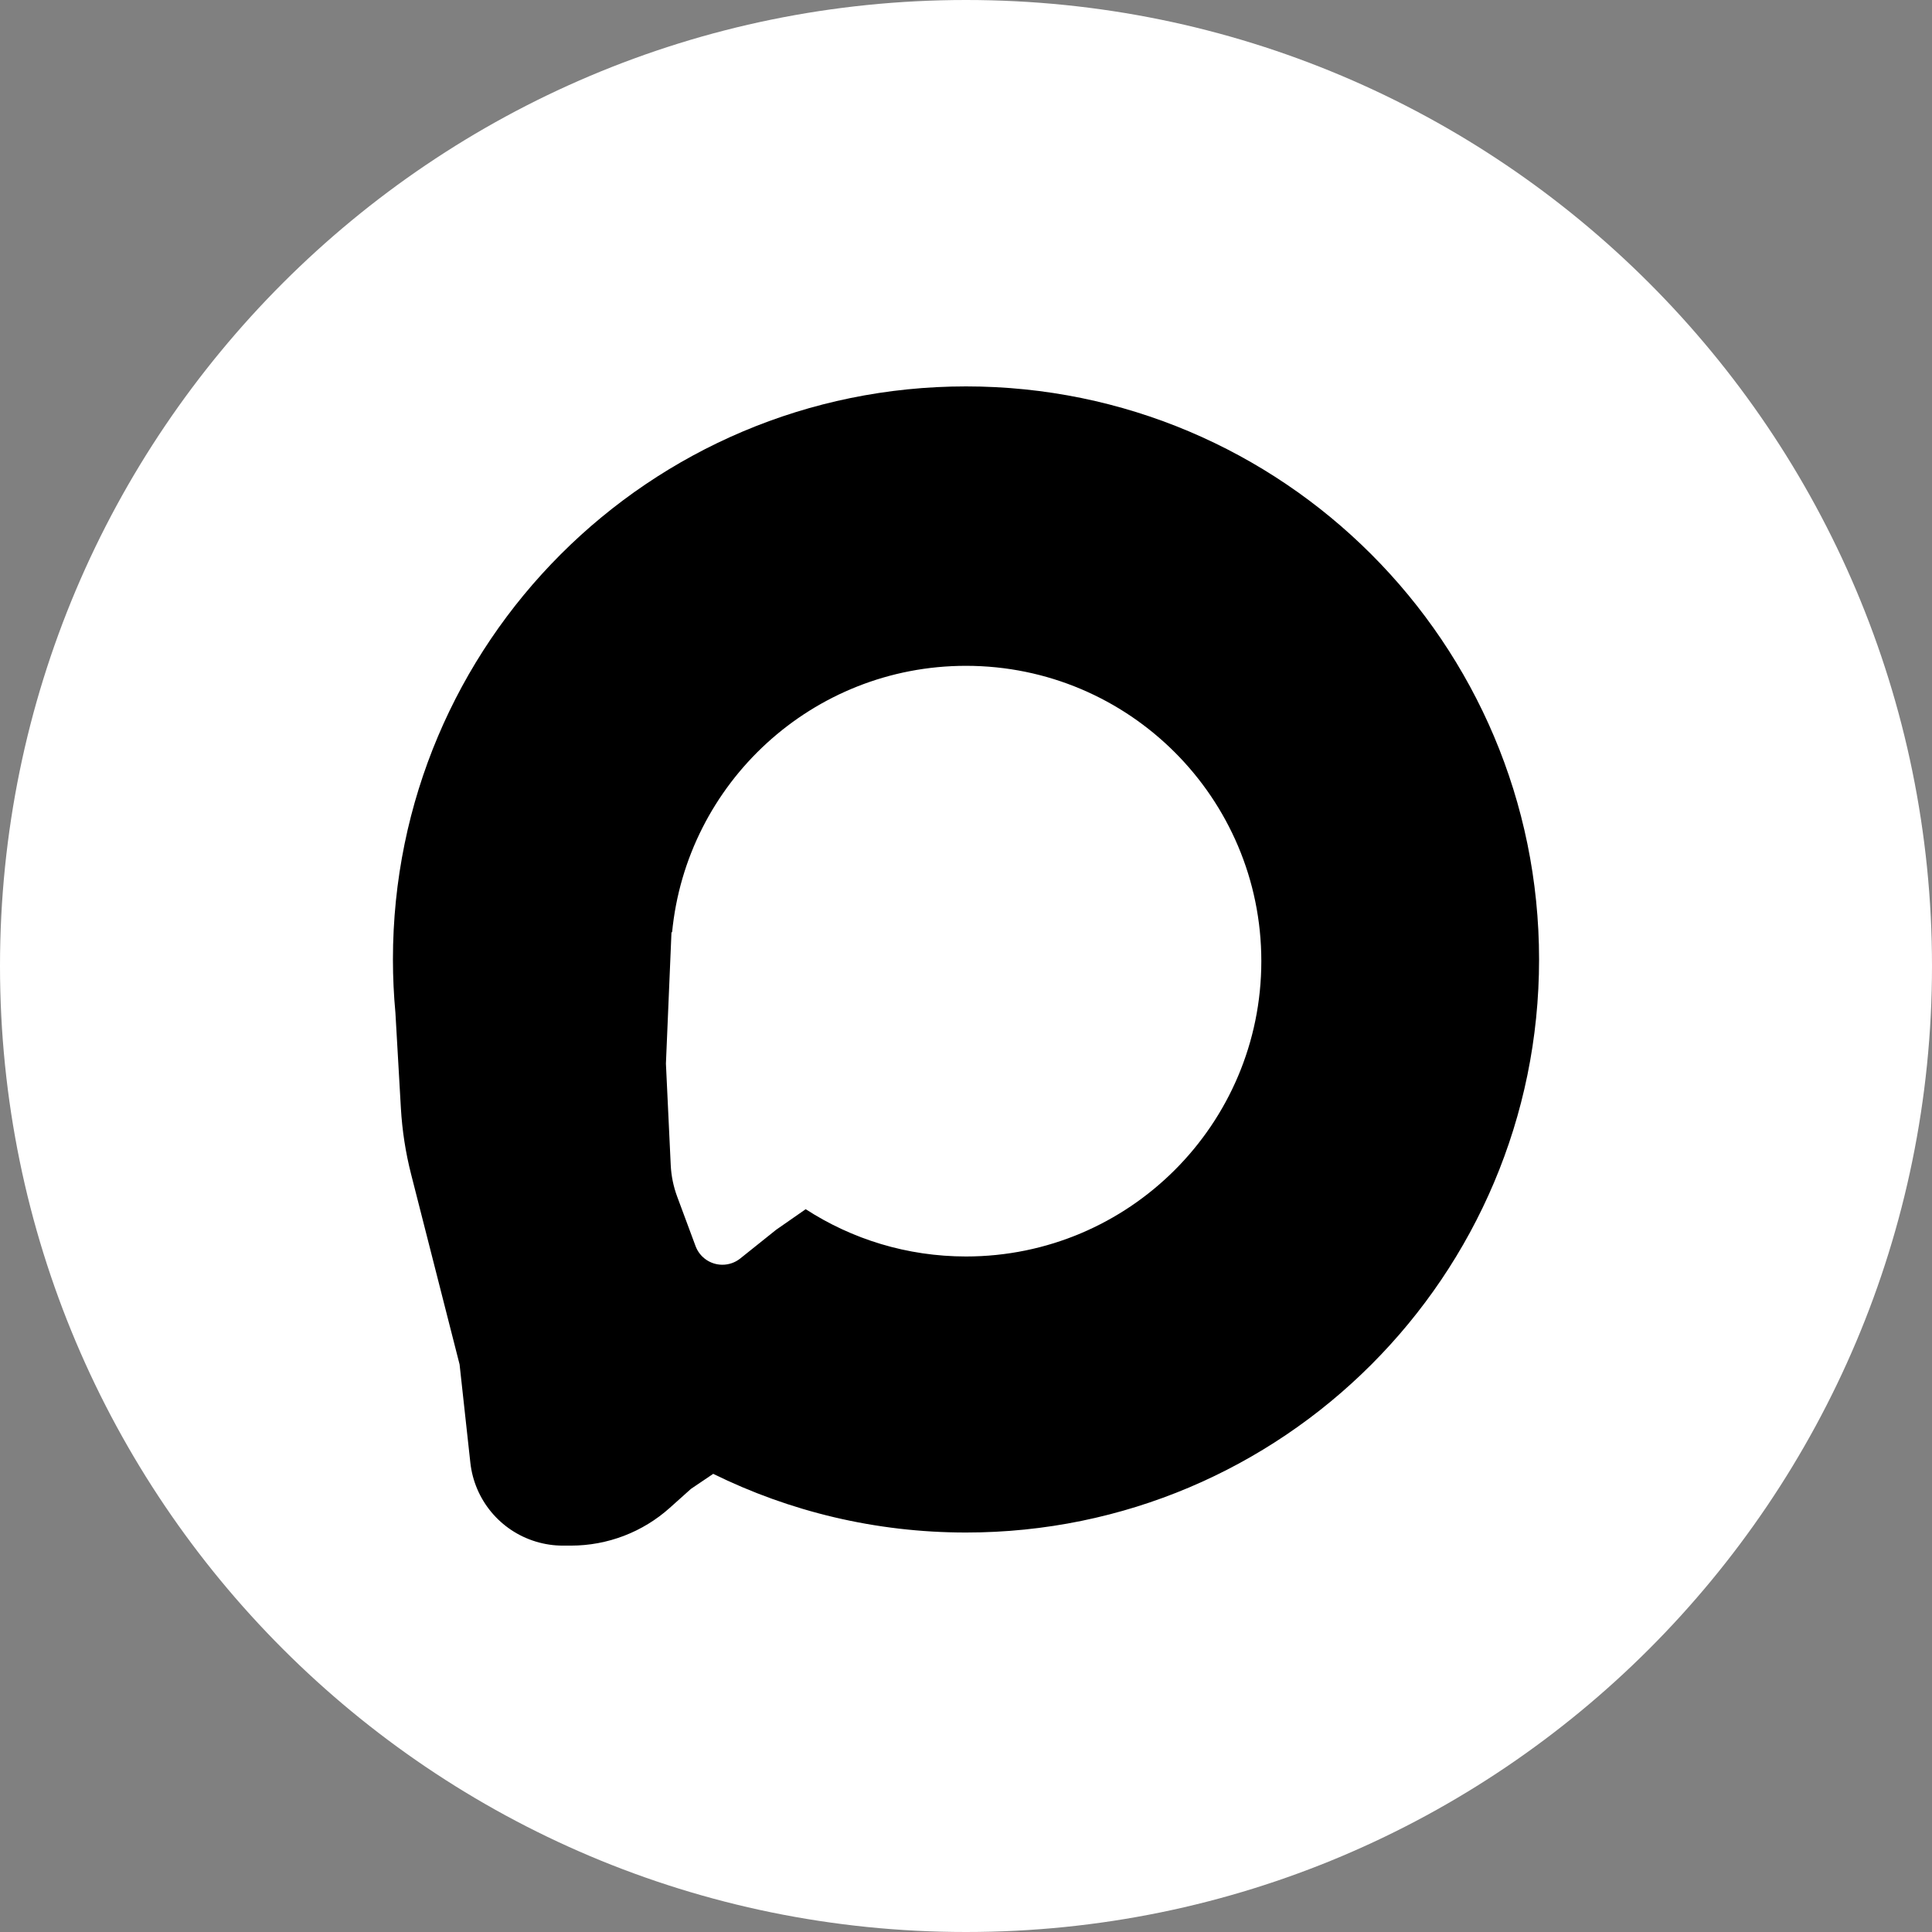
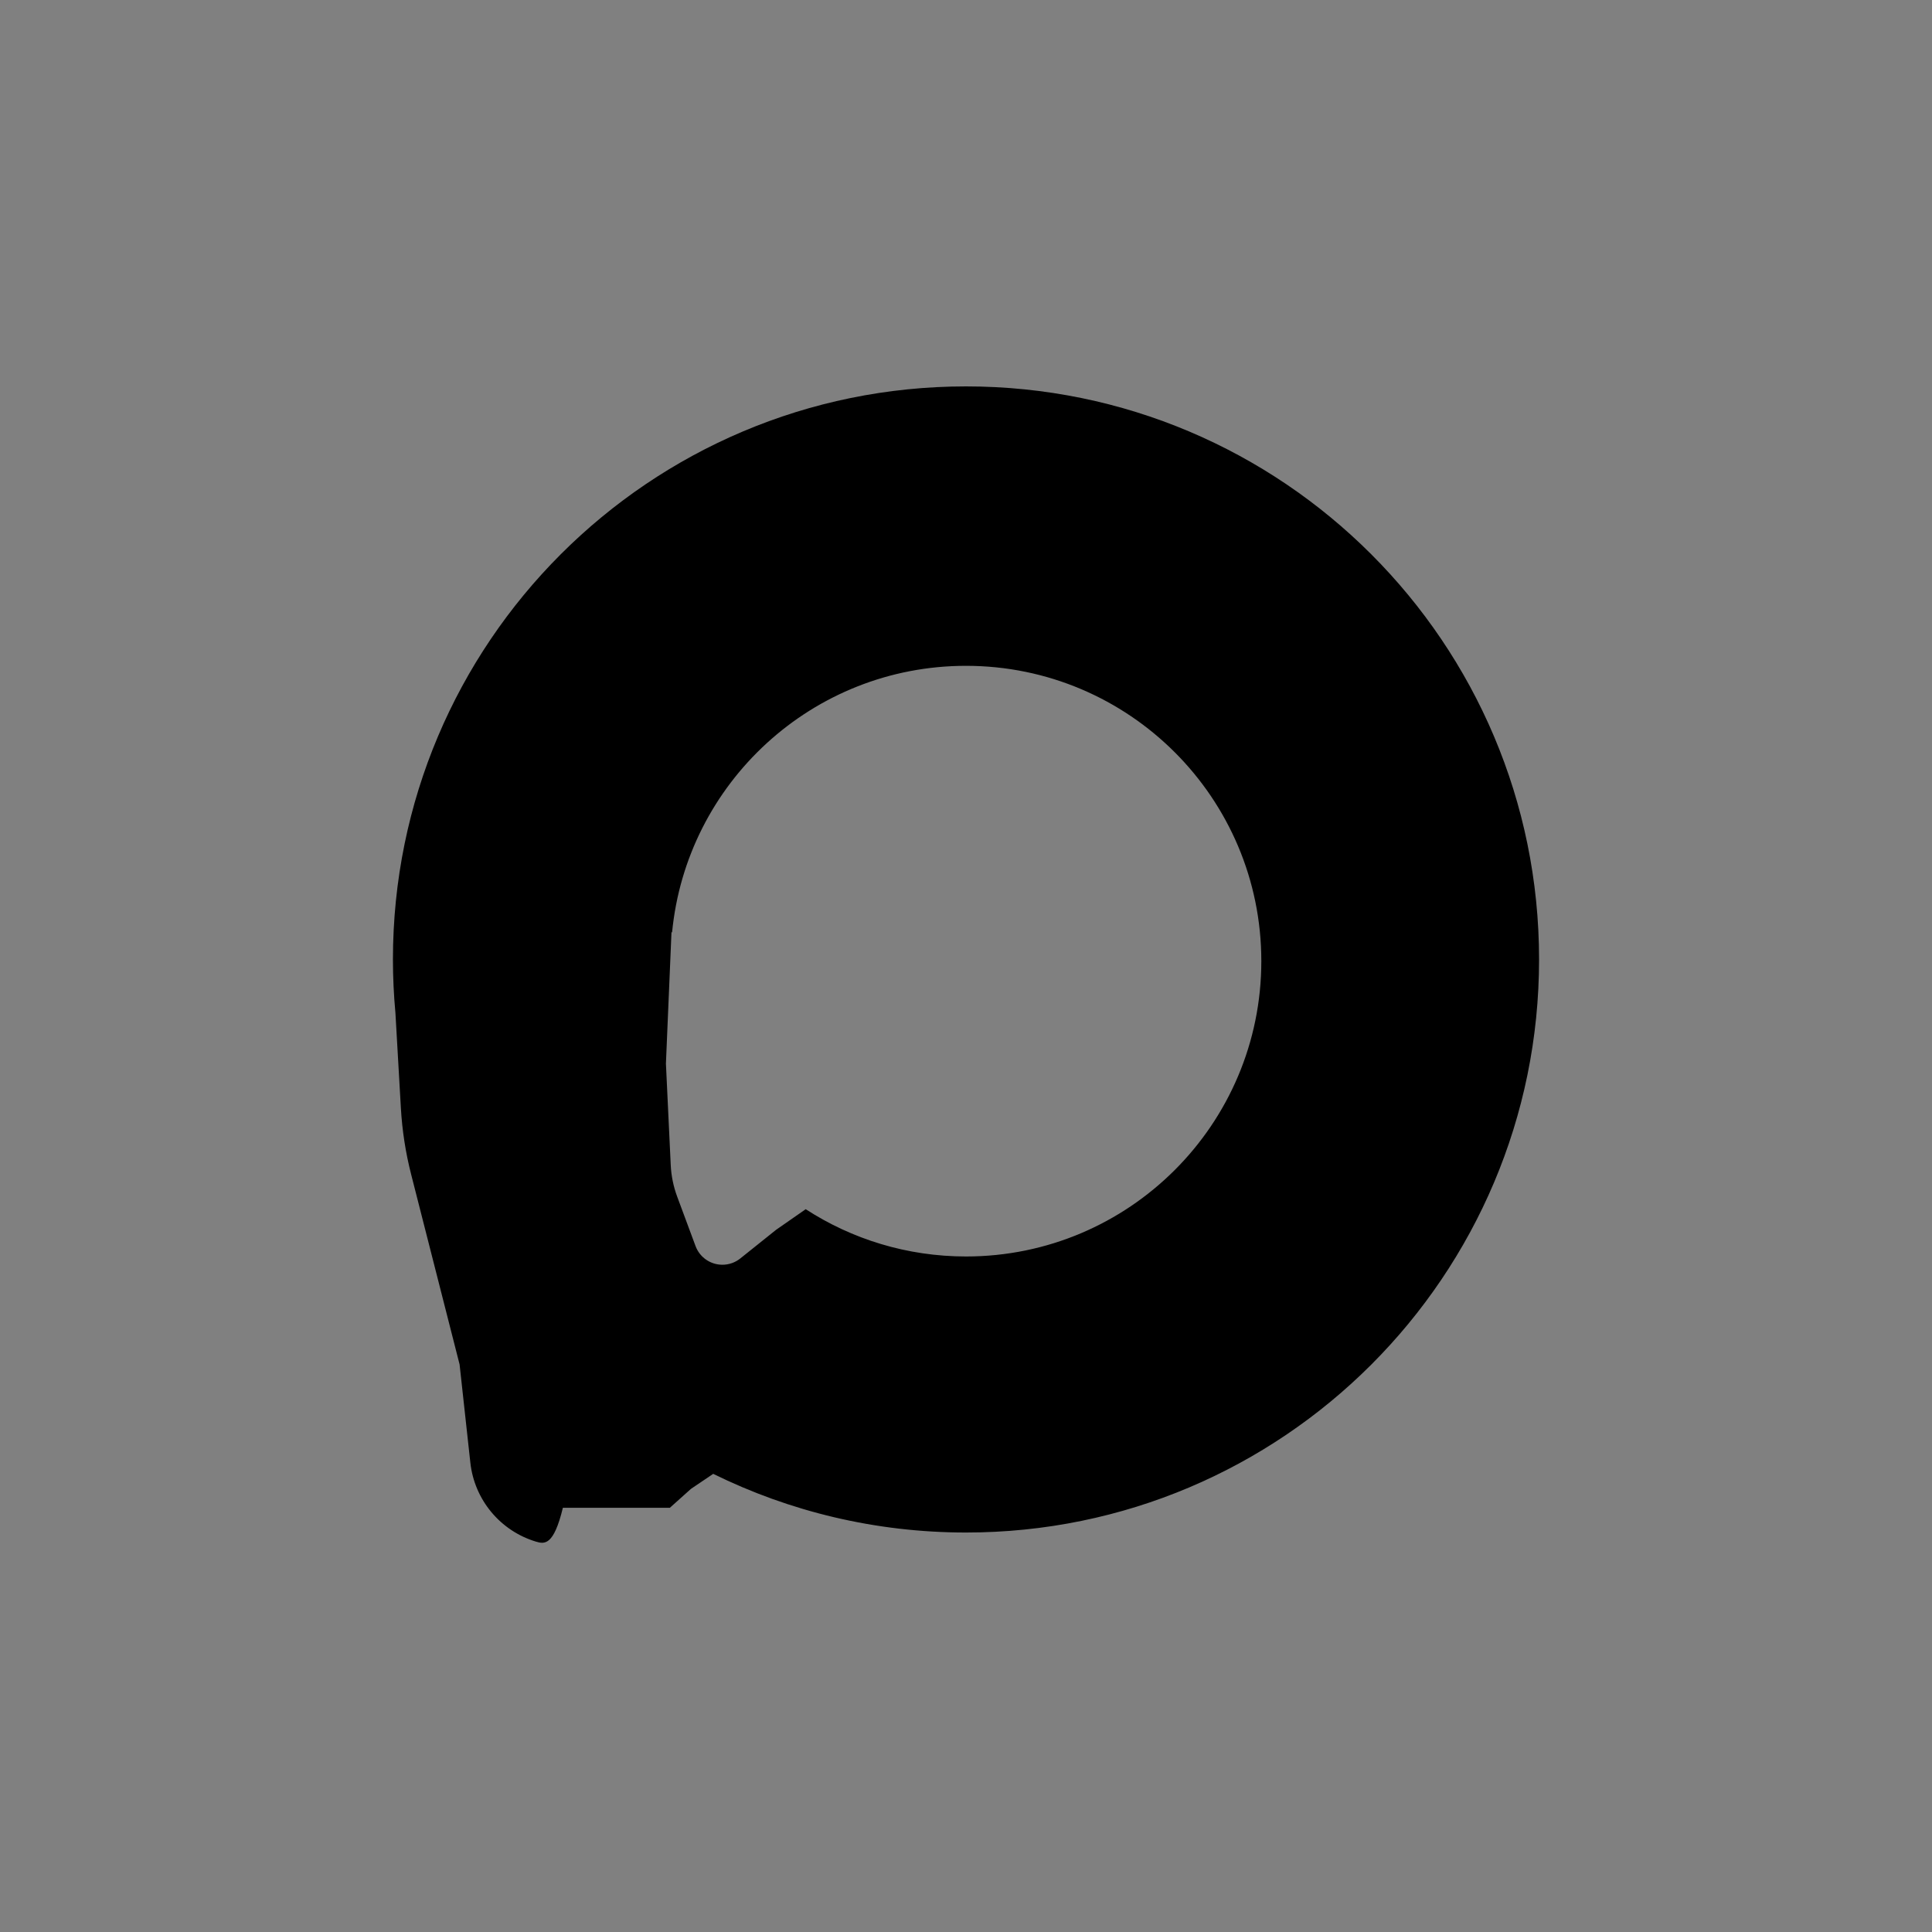
<svg xmlns="http://www.w3.org/2000/svg" width="100" height="100" viewBox="0 0 100 100" fill="none">
  <rect x="0" y="0" width="100" height="100" fill="#808080" stroke="none" />
  <g clip-path="url(#clip0_3341_388)">
-     <path d="M50 100C77.614 100 100 77.614 100 50C100 22.386 77.614 0 50 0C22.386 0 0 22.386 0 50C0 77.614 22.386 100 50 100Z" fill="white" />
-     <path d="M50.001 20C66.382 20 79.662 33.28 79.662 49.662C79.662 66.043 66.382 79.323 50.001 79.323C45.304 79.323 40.863 78.229 36.916 76.286L35.765 77.063L34.671 78.043C33.266 79.304 31.444 80 29.556 80.001H29.134C28.661 80.001 28.19 79.931 27.737 79.793C25.89 79.234 24.555 77.626 24.345 75.707L23.788 70.622L21.279 60.78C20.993 59.66 20.817 58.516 20.75 57.362L20.467 52.427C20.383 51.517 20.338 50.594 20.338 49.662C20.338 33.28 33.619 20 50.001 20ZM49.999 34.463C42.054 34.464 35.525 40.527 34.785 48.279L34.757 48.221L34.468 55.05L34.717 60.306C34.744 60.863 34.856 61.413 35.05 61.935L36.002 64.498C36.217 65.078 36.772 65.463 37.391 65.463C37.728 65.463 38.054 65.349 38.317 65.138L40.174 63.652L41.703 62.588C44.092 64.136 46.941 65.034 49.999 65.035C58.441 65.035 65.285 58.191 65.286 49.749C65.286 41.308 58.441 34.463 49.999 34.463Z" fill="black" />
+     <path d="M50.001 20C66.382 20 79.662 33.28 79.662 49.662C79.662 66.043 66.382 79.323 50.001 79.323C45.304 79.323 40.863 78.229 36.916 76.286L35.765 77.063L34.671 78.043H29.134C28.661 80.001 28.19 79.931 27.737 79.793C25.89 79.234 24.555 77.626 24.345 75.707L23.788 70.622L21.279 60.78C20.993 59.66 20.817 58.516 20.75 57.362L20.467 52.427C20.383 51.517 20.338 50.594 20.338 49.662C20.338 33.28 33.619 20 50.001 20ZM49.999 34.463C42.054 34.464 35.525 40.527 34.785 48.279L34.757 48.221L34.468 55.05L34.717 60.306C34.744 60.863 34.856 61.413 35.05 61.935L36.002 64.498C36.217 65.078 36.772 65.463 37.391 65.463C37.728 65.463 38.054 65.349 38.317 65.138L40.174 63.652L41.703 62.588C44.092 64.136 46.941 65.034 49.999 65.035C58.441 65.035 65.285 58.191 65.286 49.749C65.286 41.308 58.441 34.463 49.999 34.463Z" fill="black" />
  </g>
  <defs>
    <clipPath id="clip0_3341_388">
      <rect width="100" height="100" fill="white" />
    </clipPath>
  </defs>
</svg>